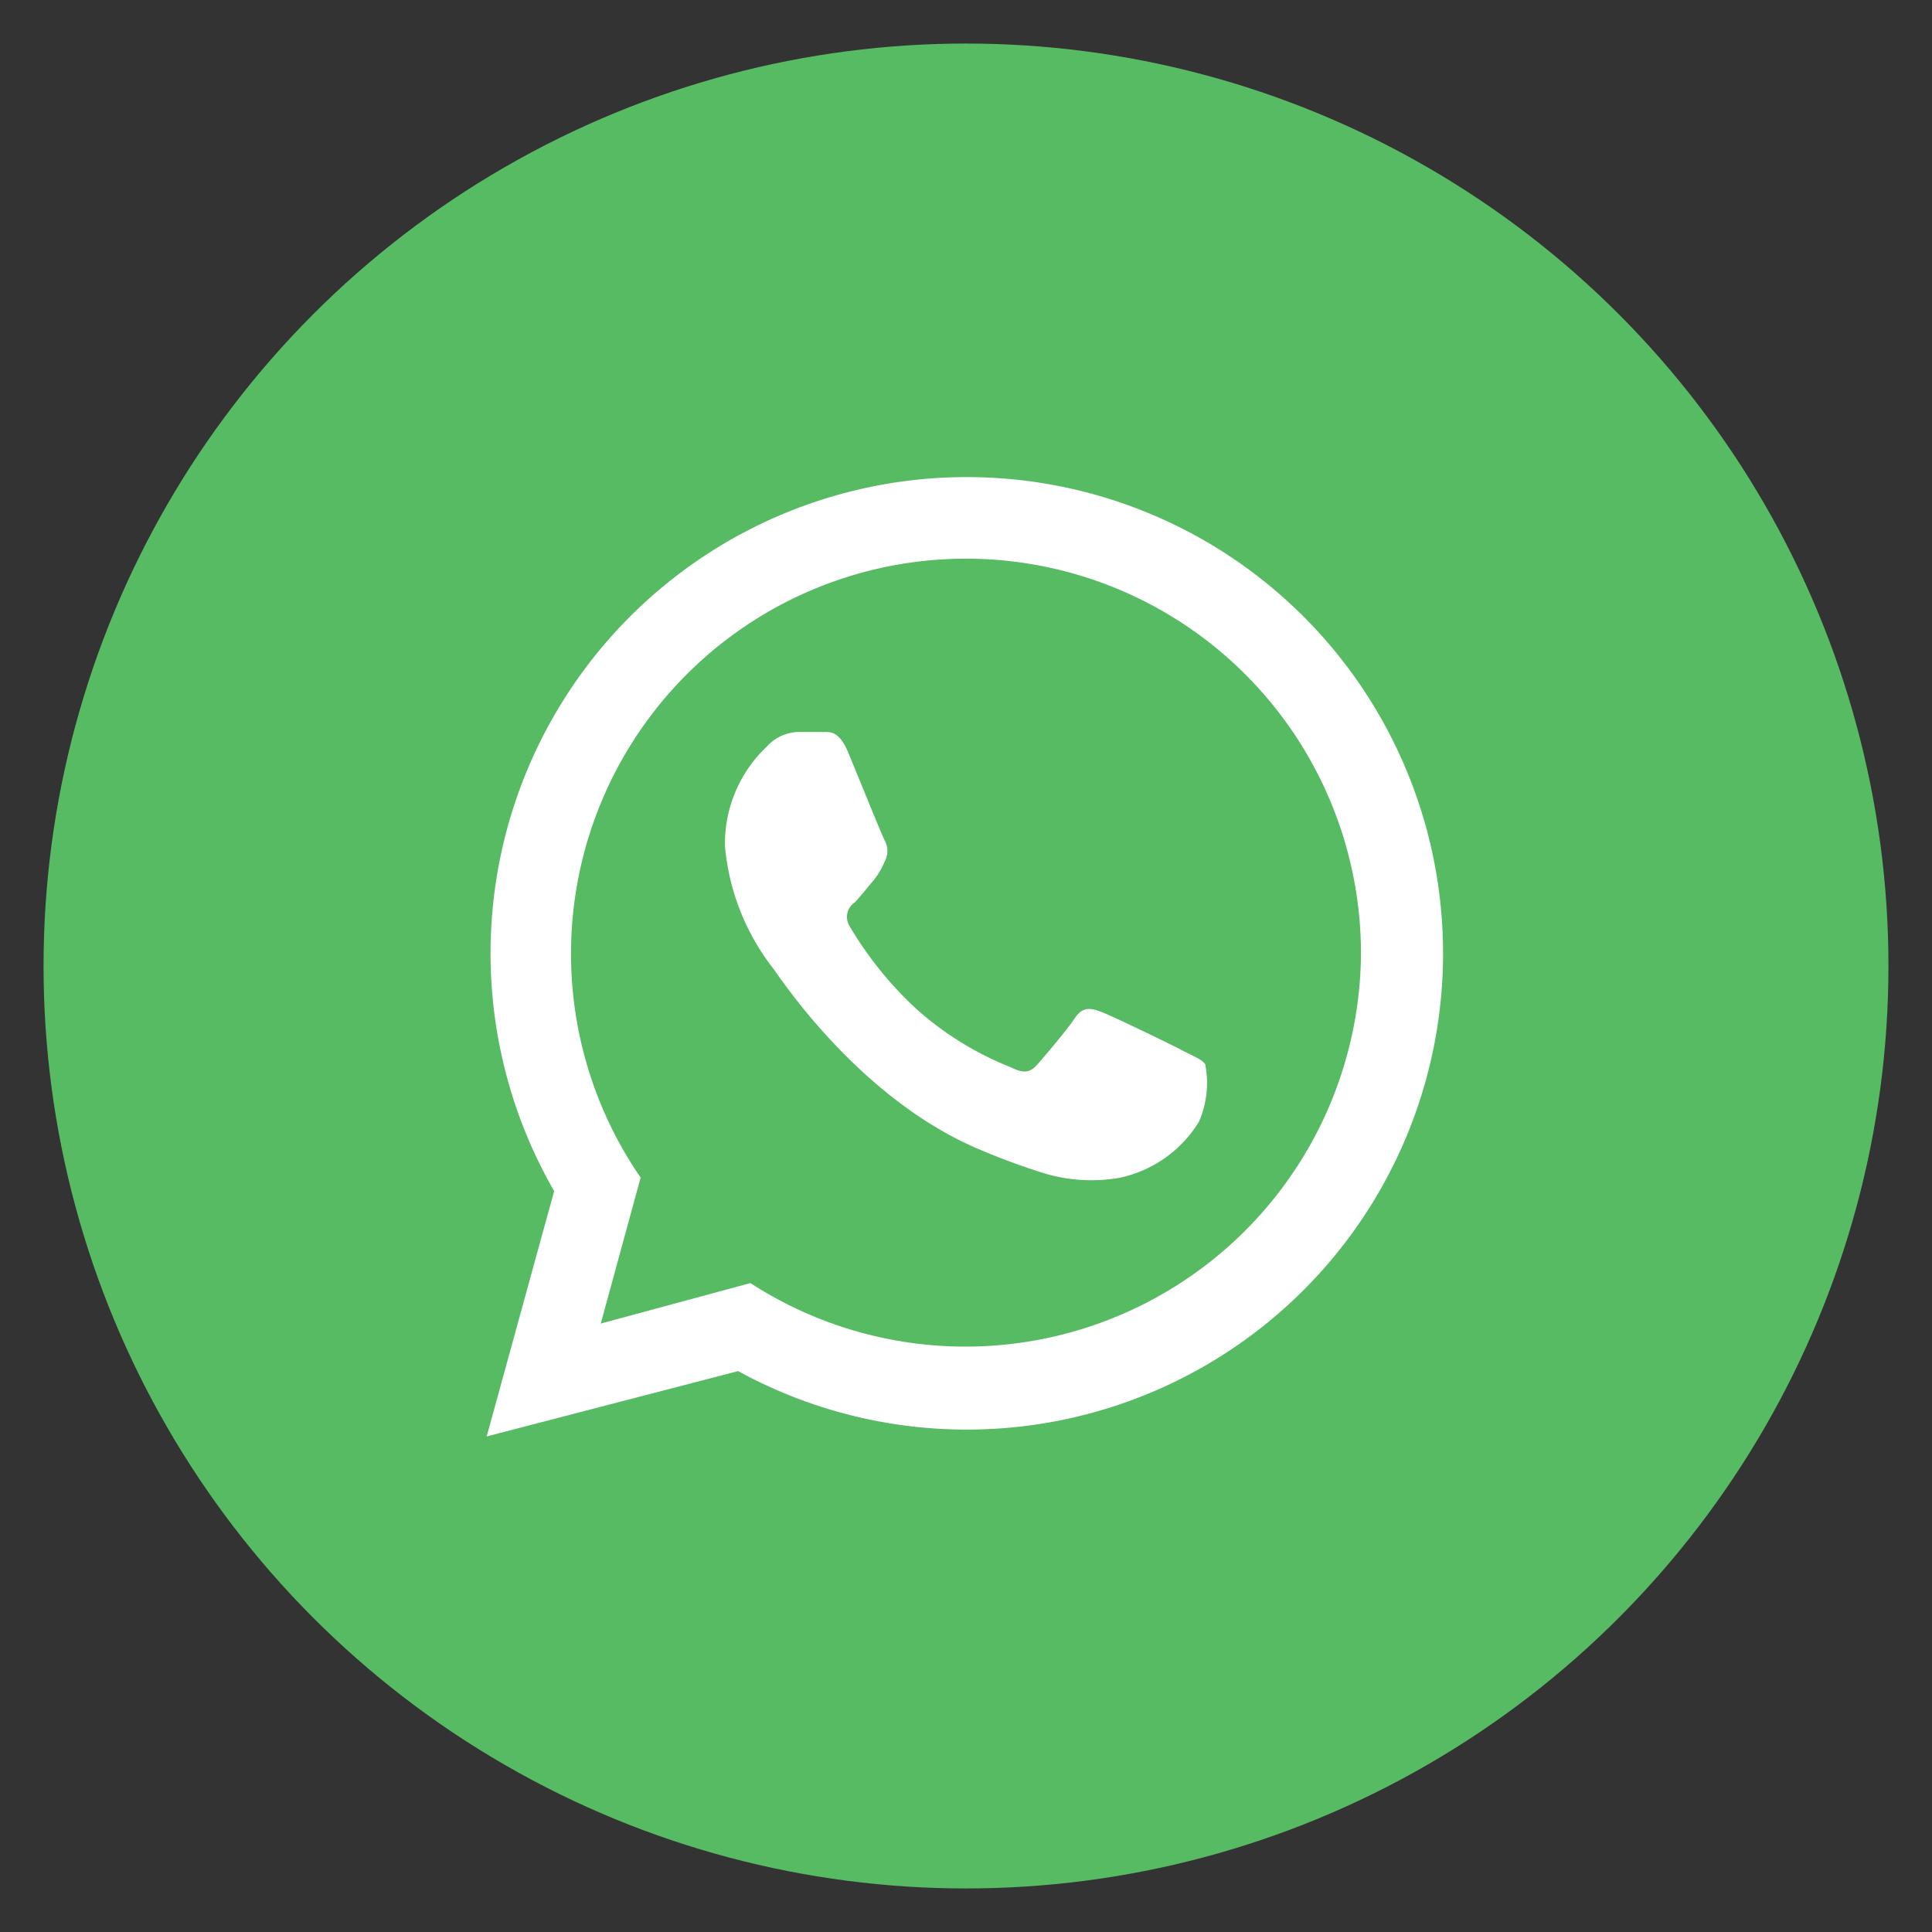
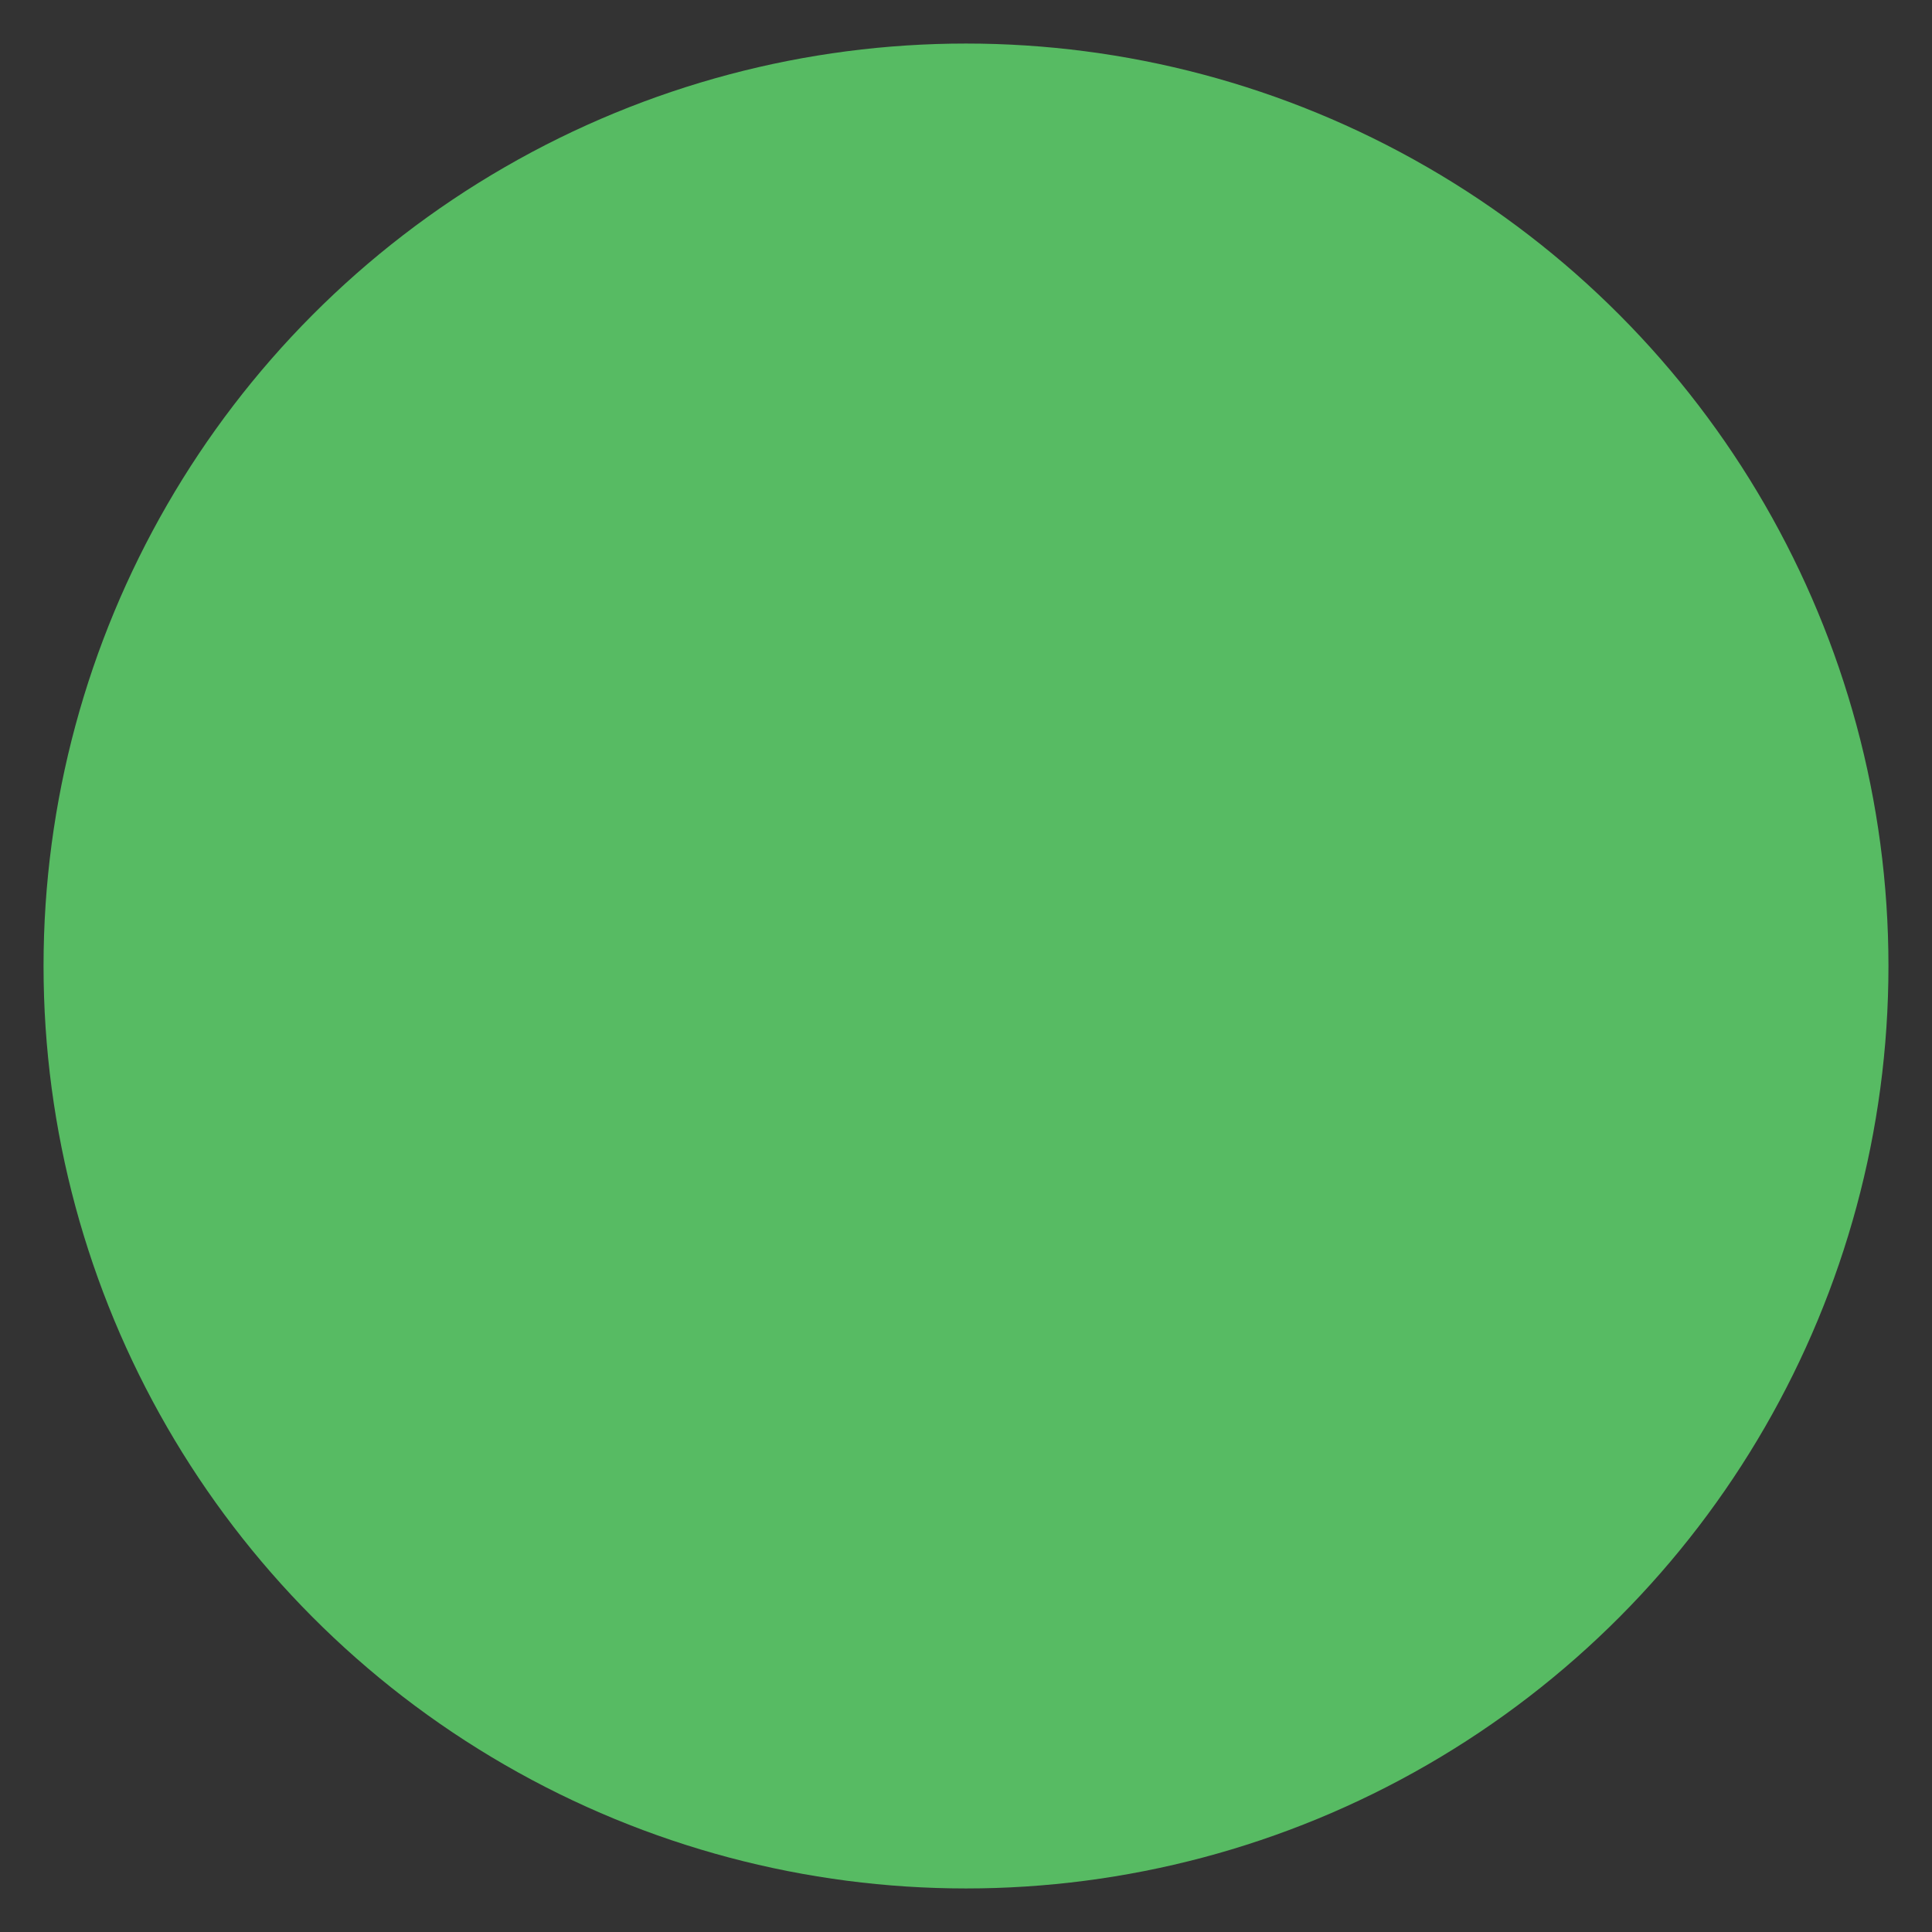
<svg xmlns="http://www.w3.org/2000/svg" id="Layer_1" data-name="Layer 1" viewBox="0 0 63 63">
  <rect x="0" y="0" width="63" height="63" fill="#333333" stroke="none" />
  <defs>
    <style>.cls-1{fill:#57bb63;}.cls-2{fill:#fff;}</style>
  </defs>
  <circle class="cls-1" cx="31.5" cy="31.5" r="30.08" />
-   <path class="cls-2" d="M15.87,46.84l2.2-8a15.53,15.53,0,1,1,6,5.87Zm8.6-5A12.9,12.9,0,0,0,44.38,31.07,12.88,12.88,0,1,0,20.89,38.4l-1.3,4.76Zm14.84-7.12c-.1-.17-.36-.26-.74-.46s-2.3-1.13-2.65-1.26-.61-.19-.87.2-1,1.26-1.23,1.52-.45.29-.84.09a10.3,10.3,0,0,1-3.11-1.92,11.85,11.85,0,0,1-2.16-2.68.57.57,0,0,1,.17-.79c.17-.18.39-.46.58-.68a2.55,2.55,0,0,0,.39-.65.71.71,0,0,0,0-.68c-.1-.19-.87-2.1-1.19-2.87s-.64-.66-.88-.67H26a1.43,1.43,0,0,0-1,.48,4.35,4.35,0,0,0-1.36,3.24,7.57,7.57,0,0,0,1.58,4c.2.26,2.74,4.17,6.62,5.85a22.48,22.48,0,0,0,2.21.82,5.37,5.37,0,0,0,2.44.15,4,4,0,0,0,2.61-1.84A3.15,3.15,0,0,0,39.31,34.76Z" />
</svg>